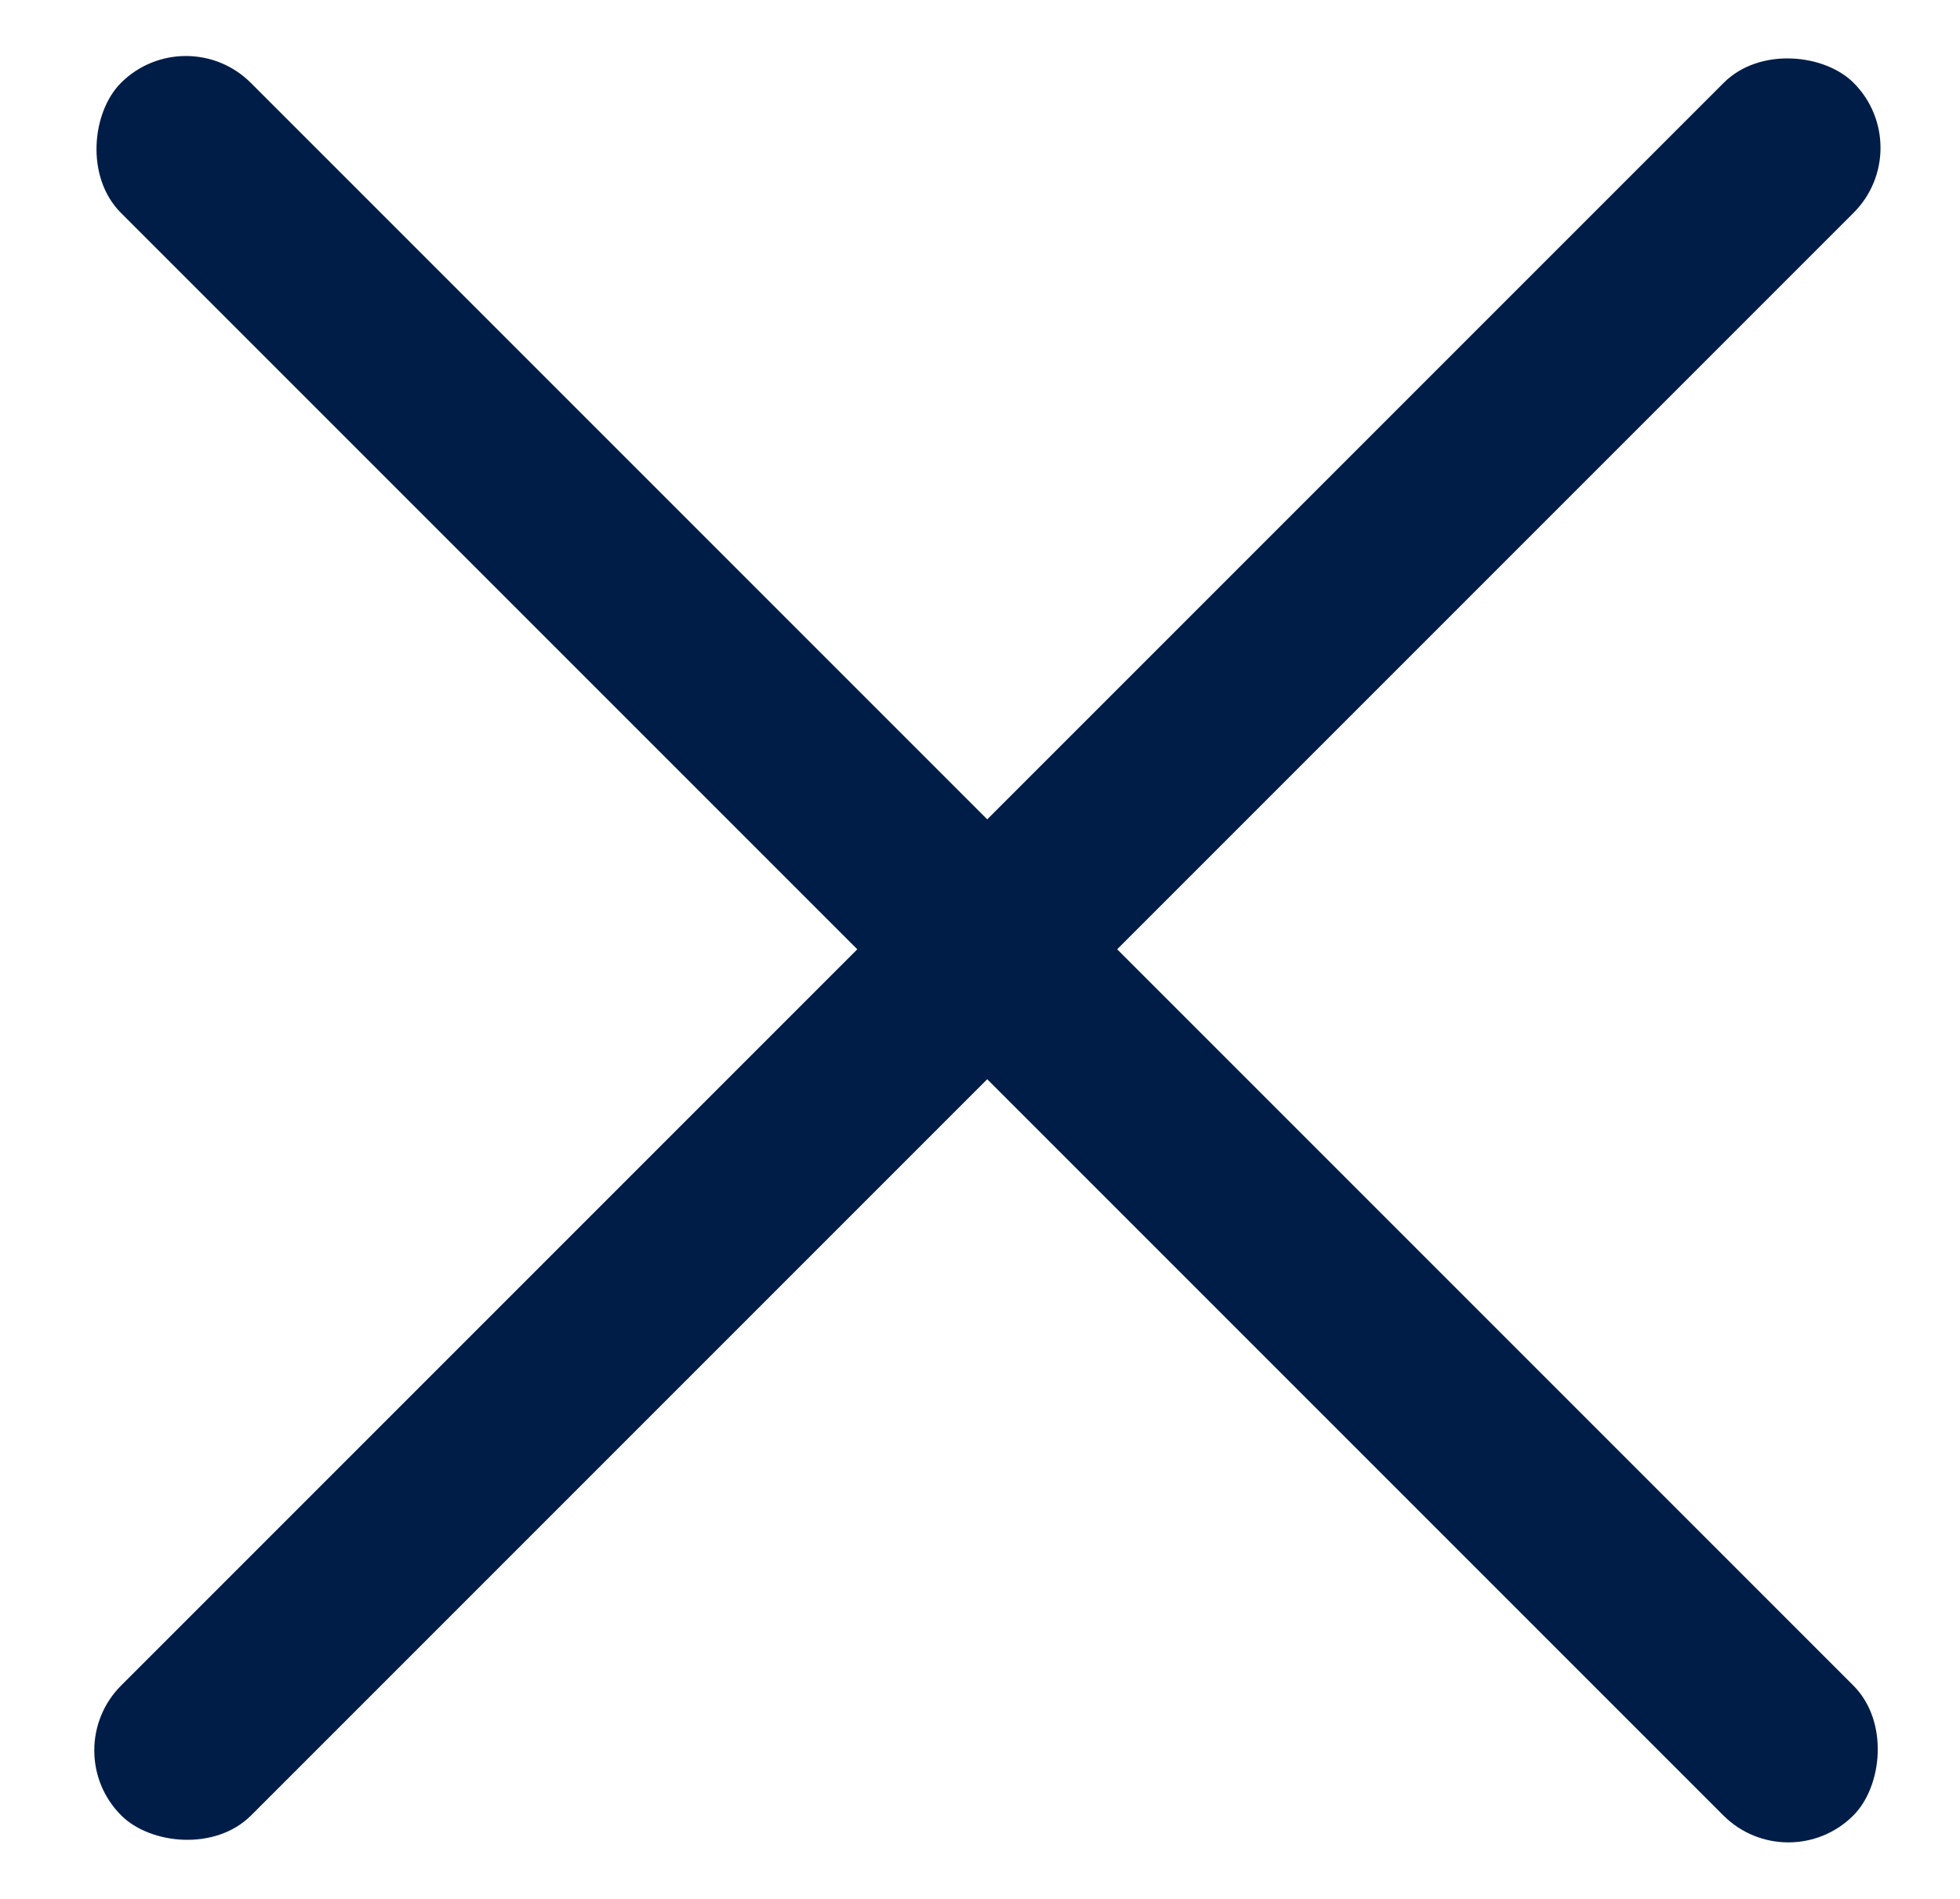
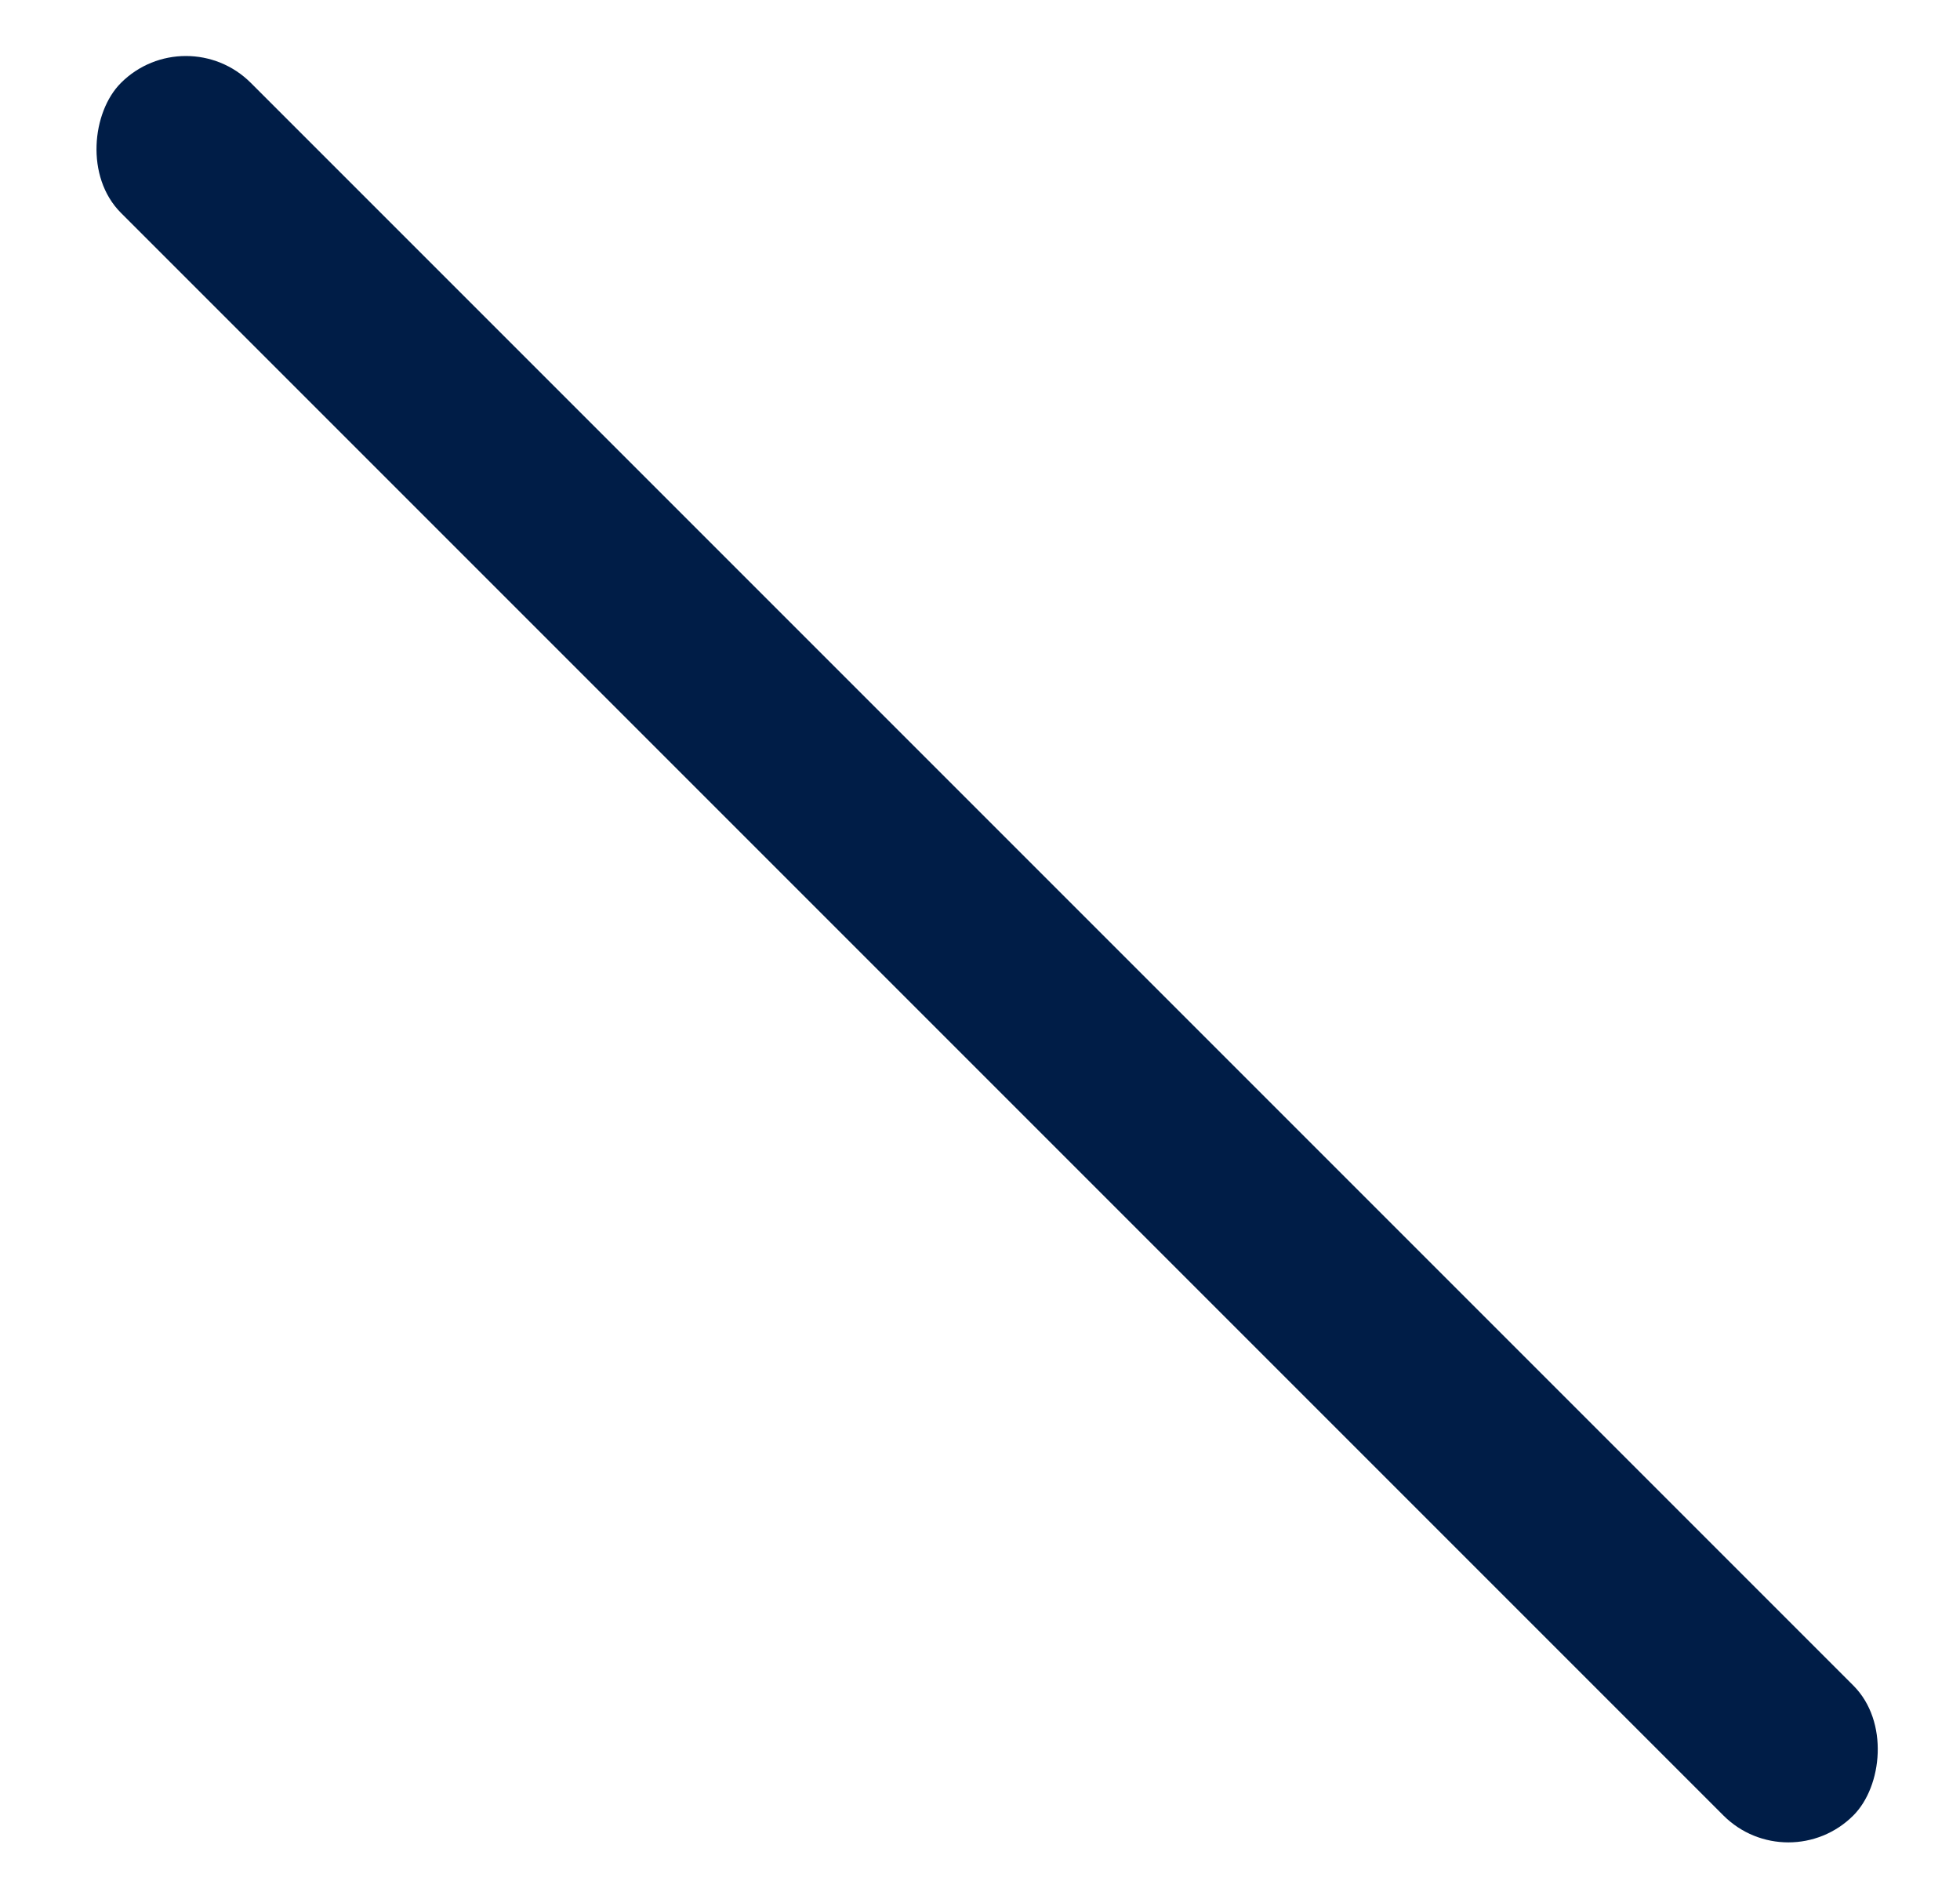
<svg xmlns="http://www.w3.org/2000/svg" width="32" height="31" viewBox="0 0 32 31" fill="none">
-   <rect x="0.918" y="28.576" width="40" height="3" rx="1.5" transform="rotate(-45 0.918 28.576)" fill="#001D47" />
  <rect x="3.035" y="0.293" width="40" height="3" rx="1.5" transform="rotate(45 3.035 0.293)" fill="#001D47" />
</svg>